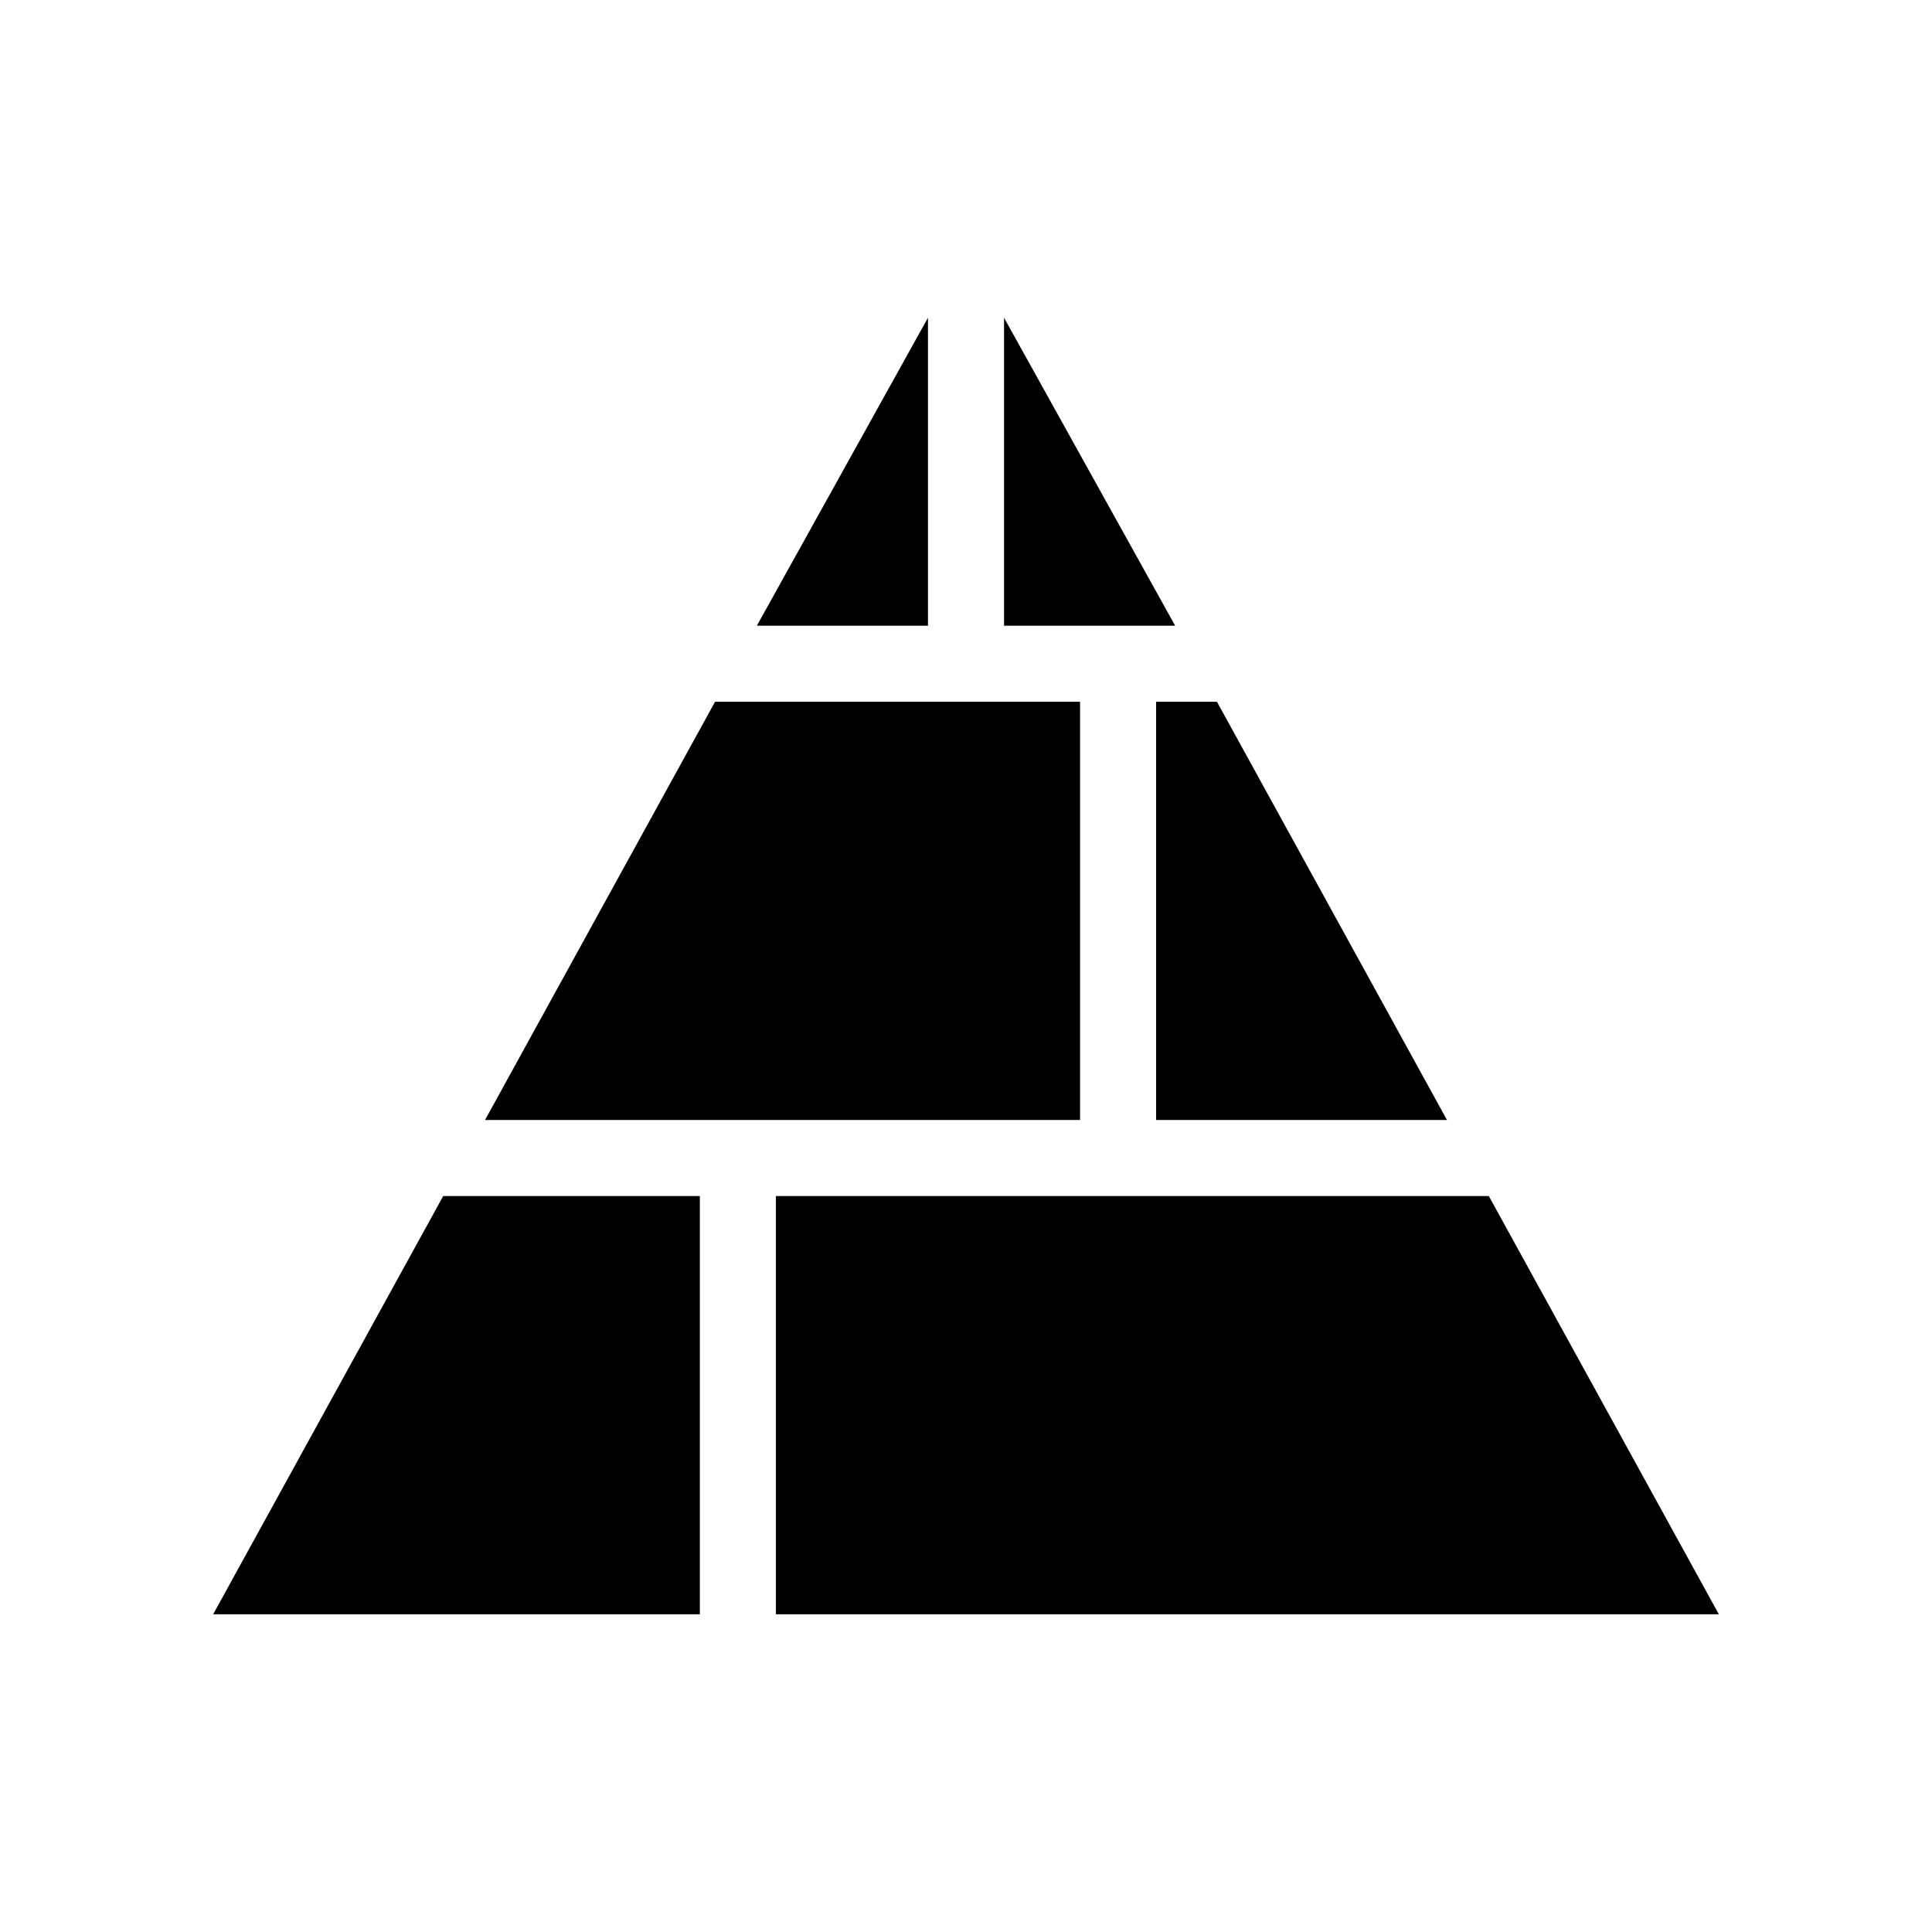
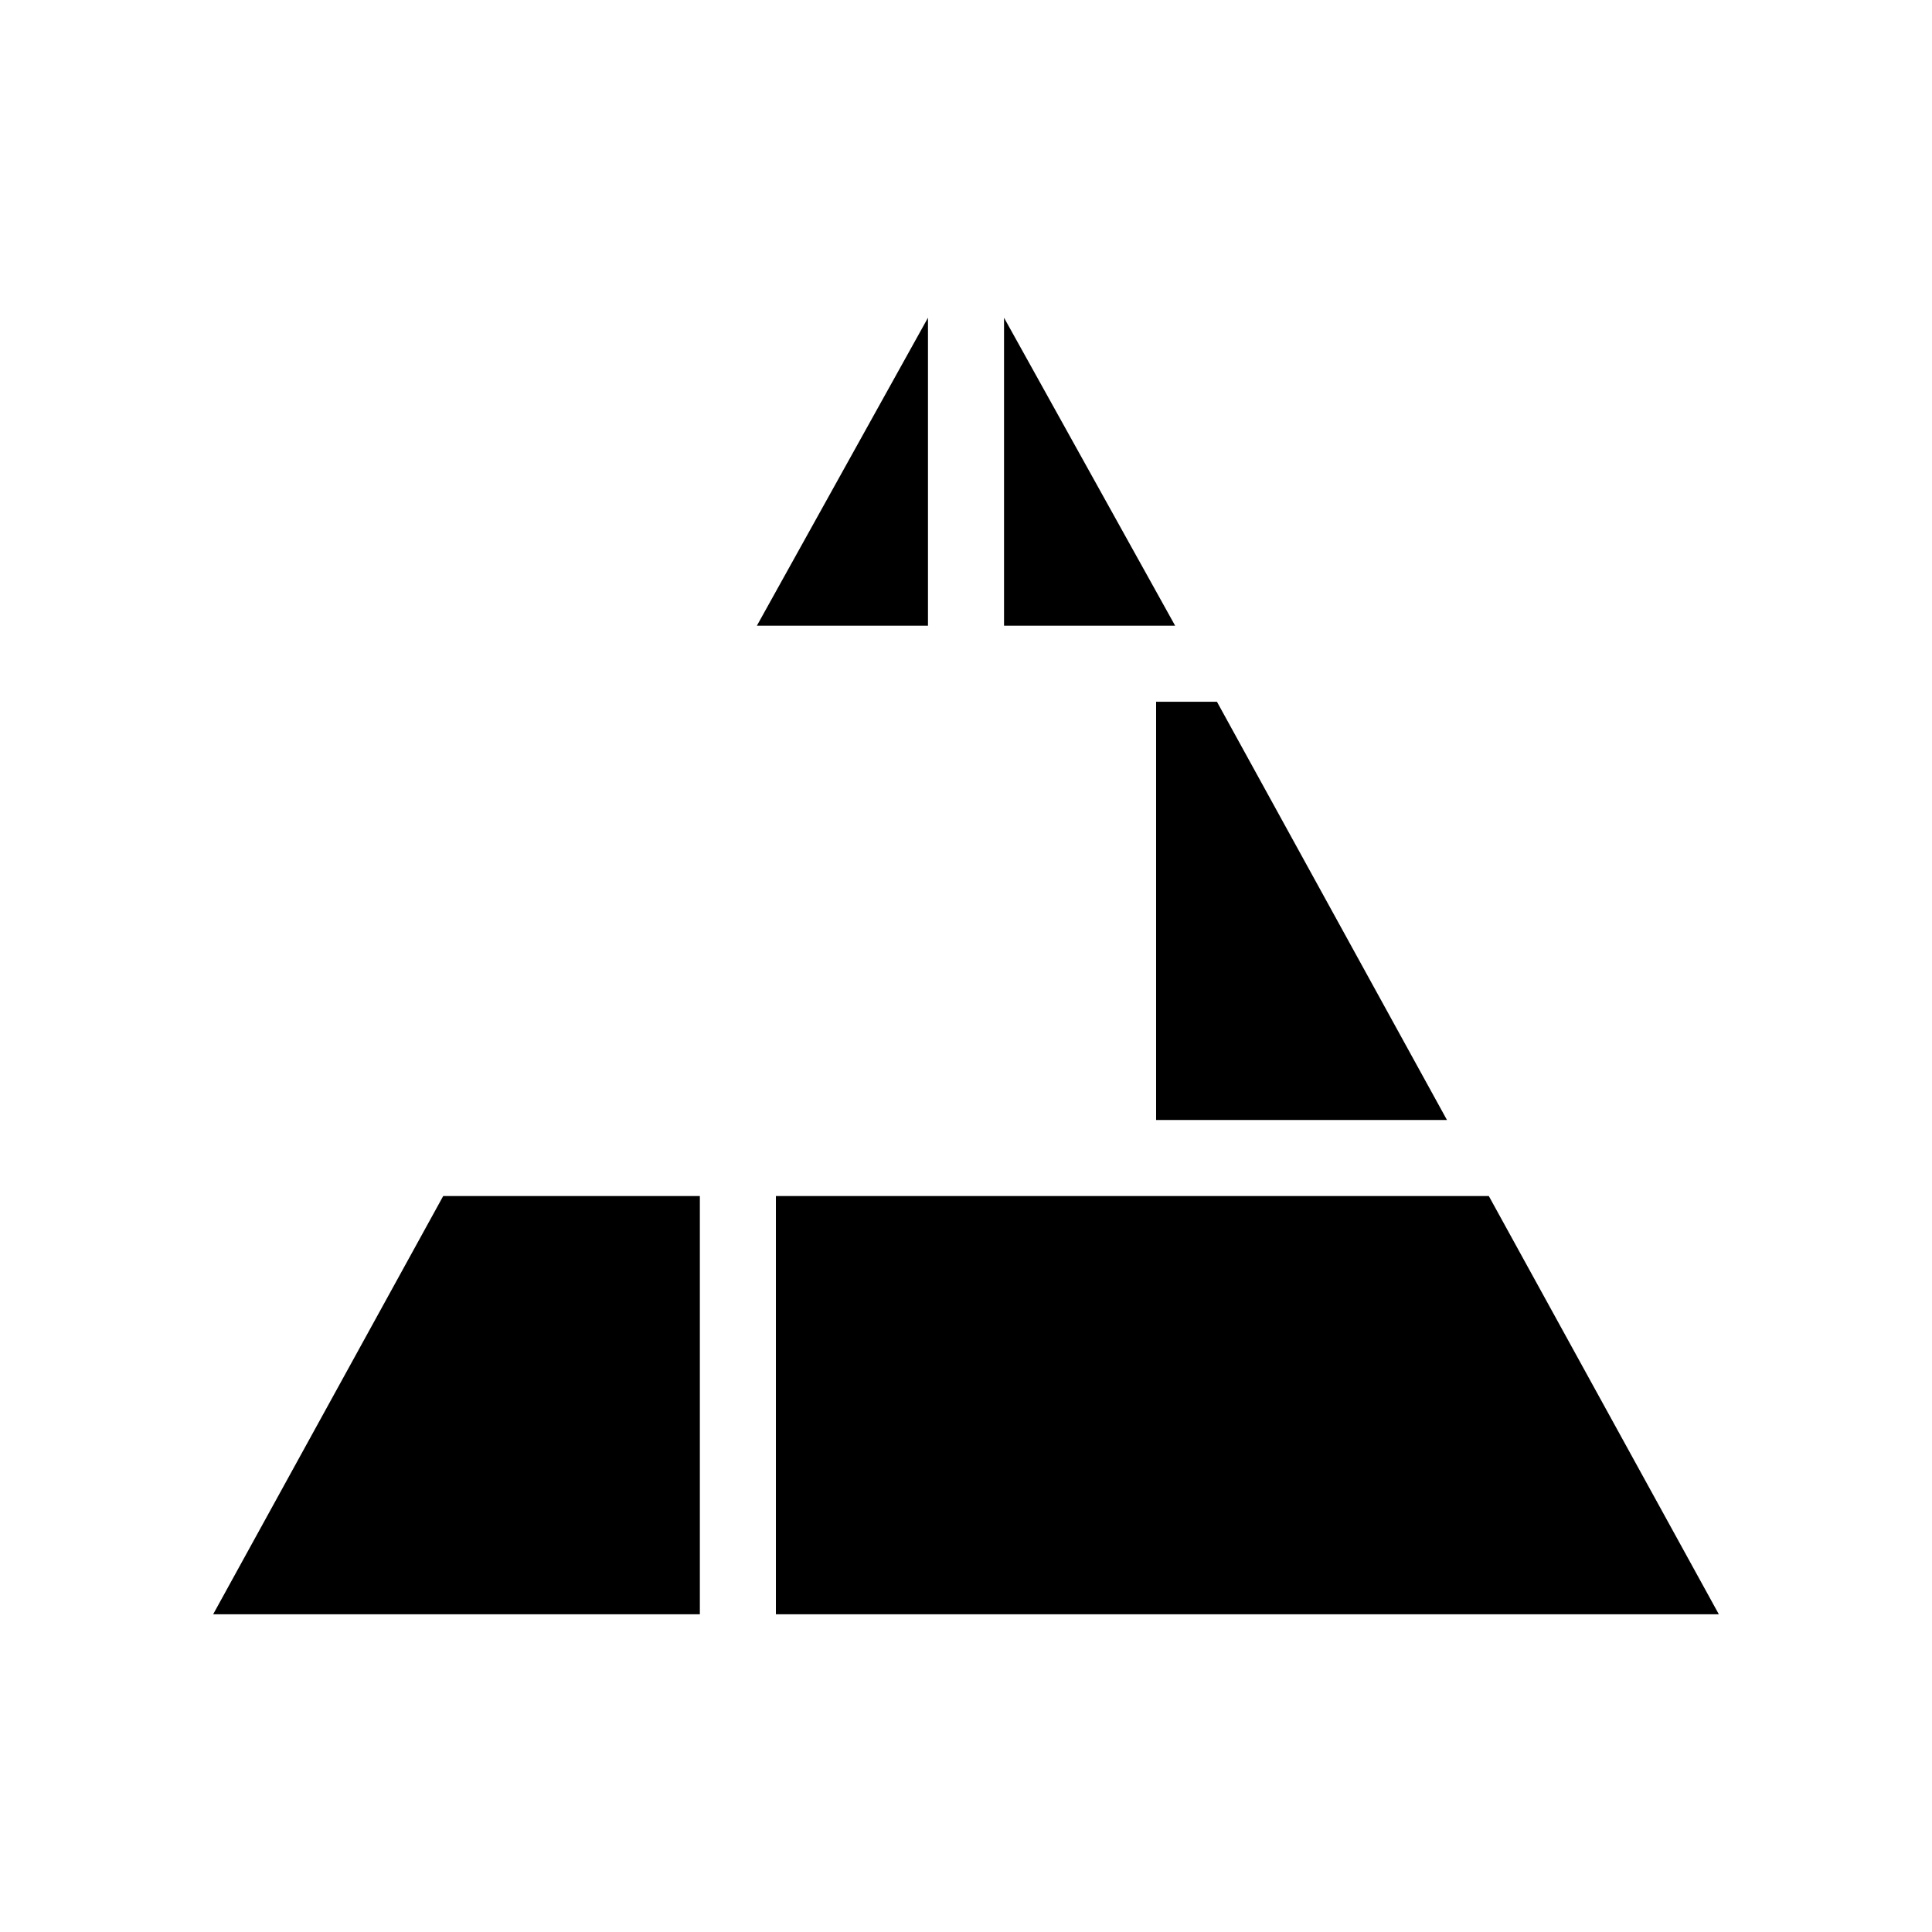
<svg xmlns="http://www.w3.org/2000/svg" fill="#000000" width="800px" height="800px" version="1.1" viewBox="144 144 512 512">
-   <path d="m599.51 571.8h-249.89v-110.84h188.93zm-149.13-130.99h77.082l-60.961-110.84h-16.121zm-60.457-212.61-45.344 81.617h45.344zm40.305 101.77h-96.73l-60.961 110.84h157.69zm-229.74 241.83h128.98v-110.84l-68.016 0.004zm209.59-343.6v81.617h45.344z" />
+   <path d="m599.51 571.8h-249.89v-110.84h188.93zm-149.13-130.99h77.082l-60.961-110.84h-16.121zm-60.457-212.61-45.344 81.617h45.344zm40.305 101.77h-96.73h157.69zm-229.74 241.83h128.98v-110.84l-68.016 0.004zm209.59-343.6v81.617h45.344z" />
</svg>